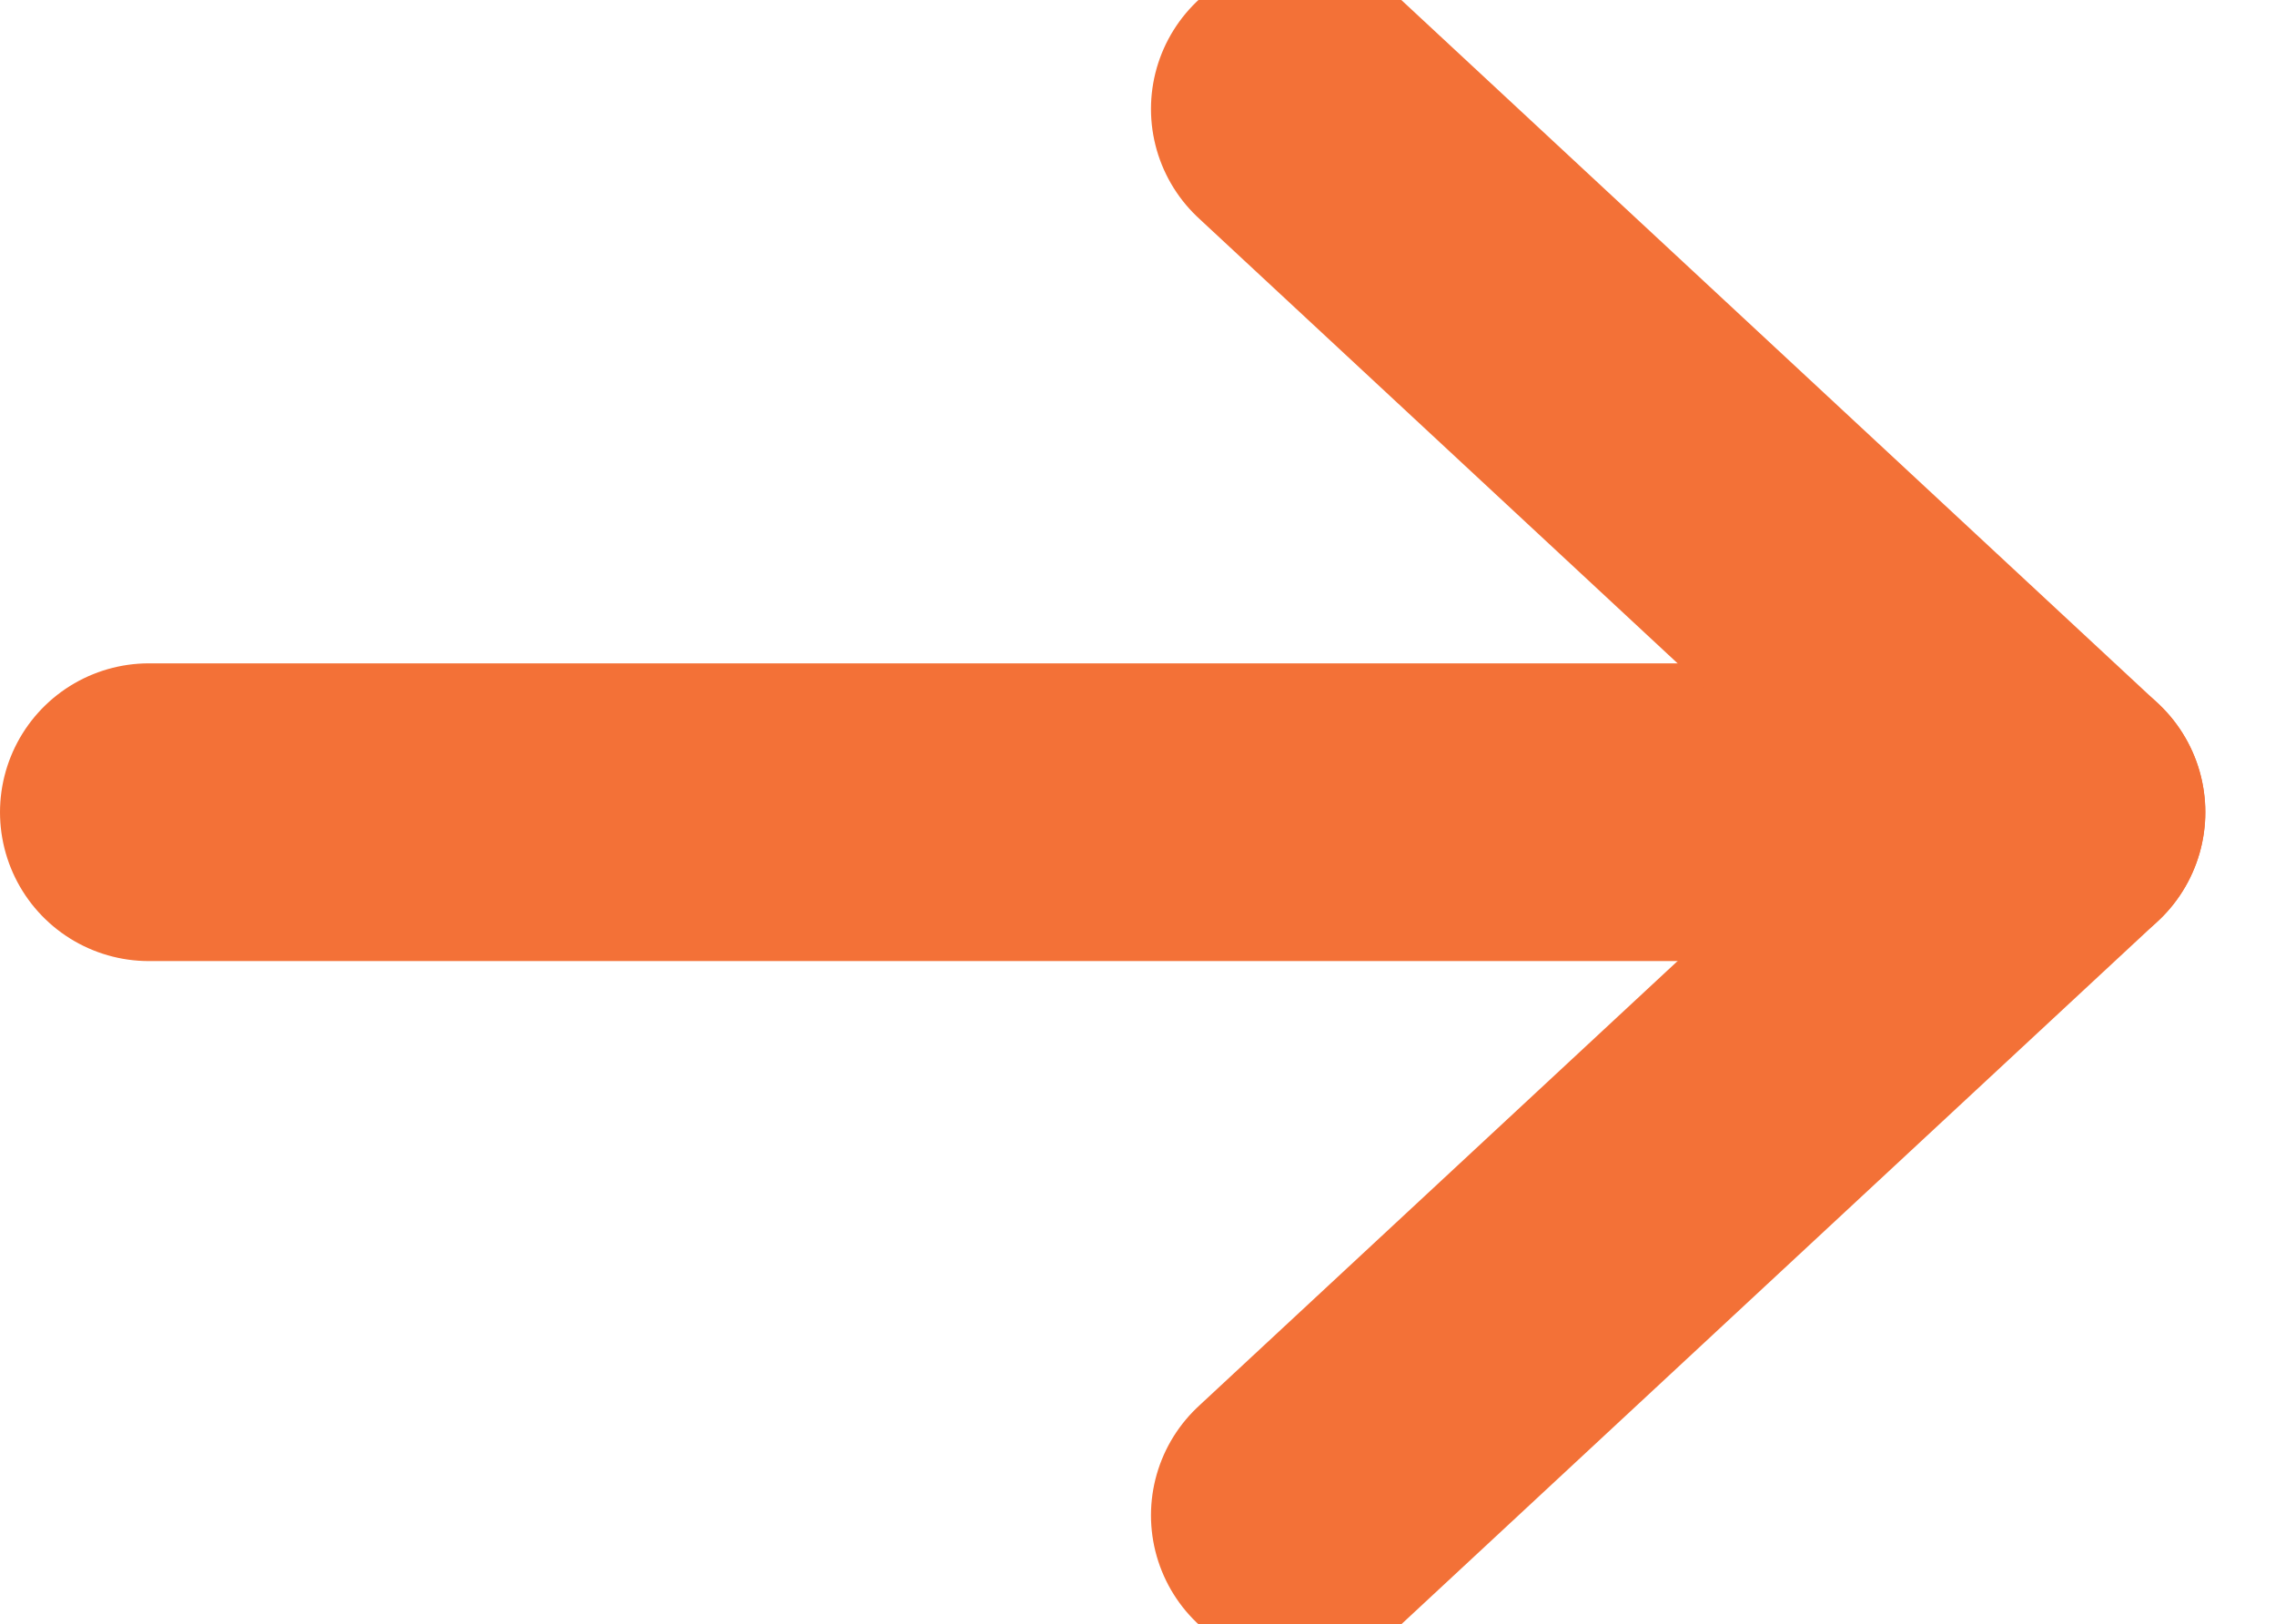
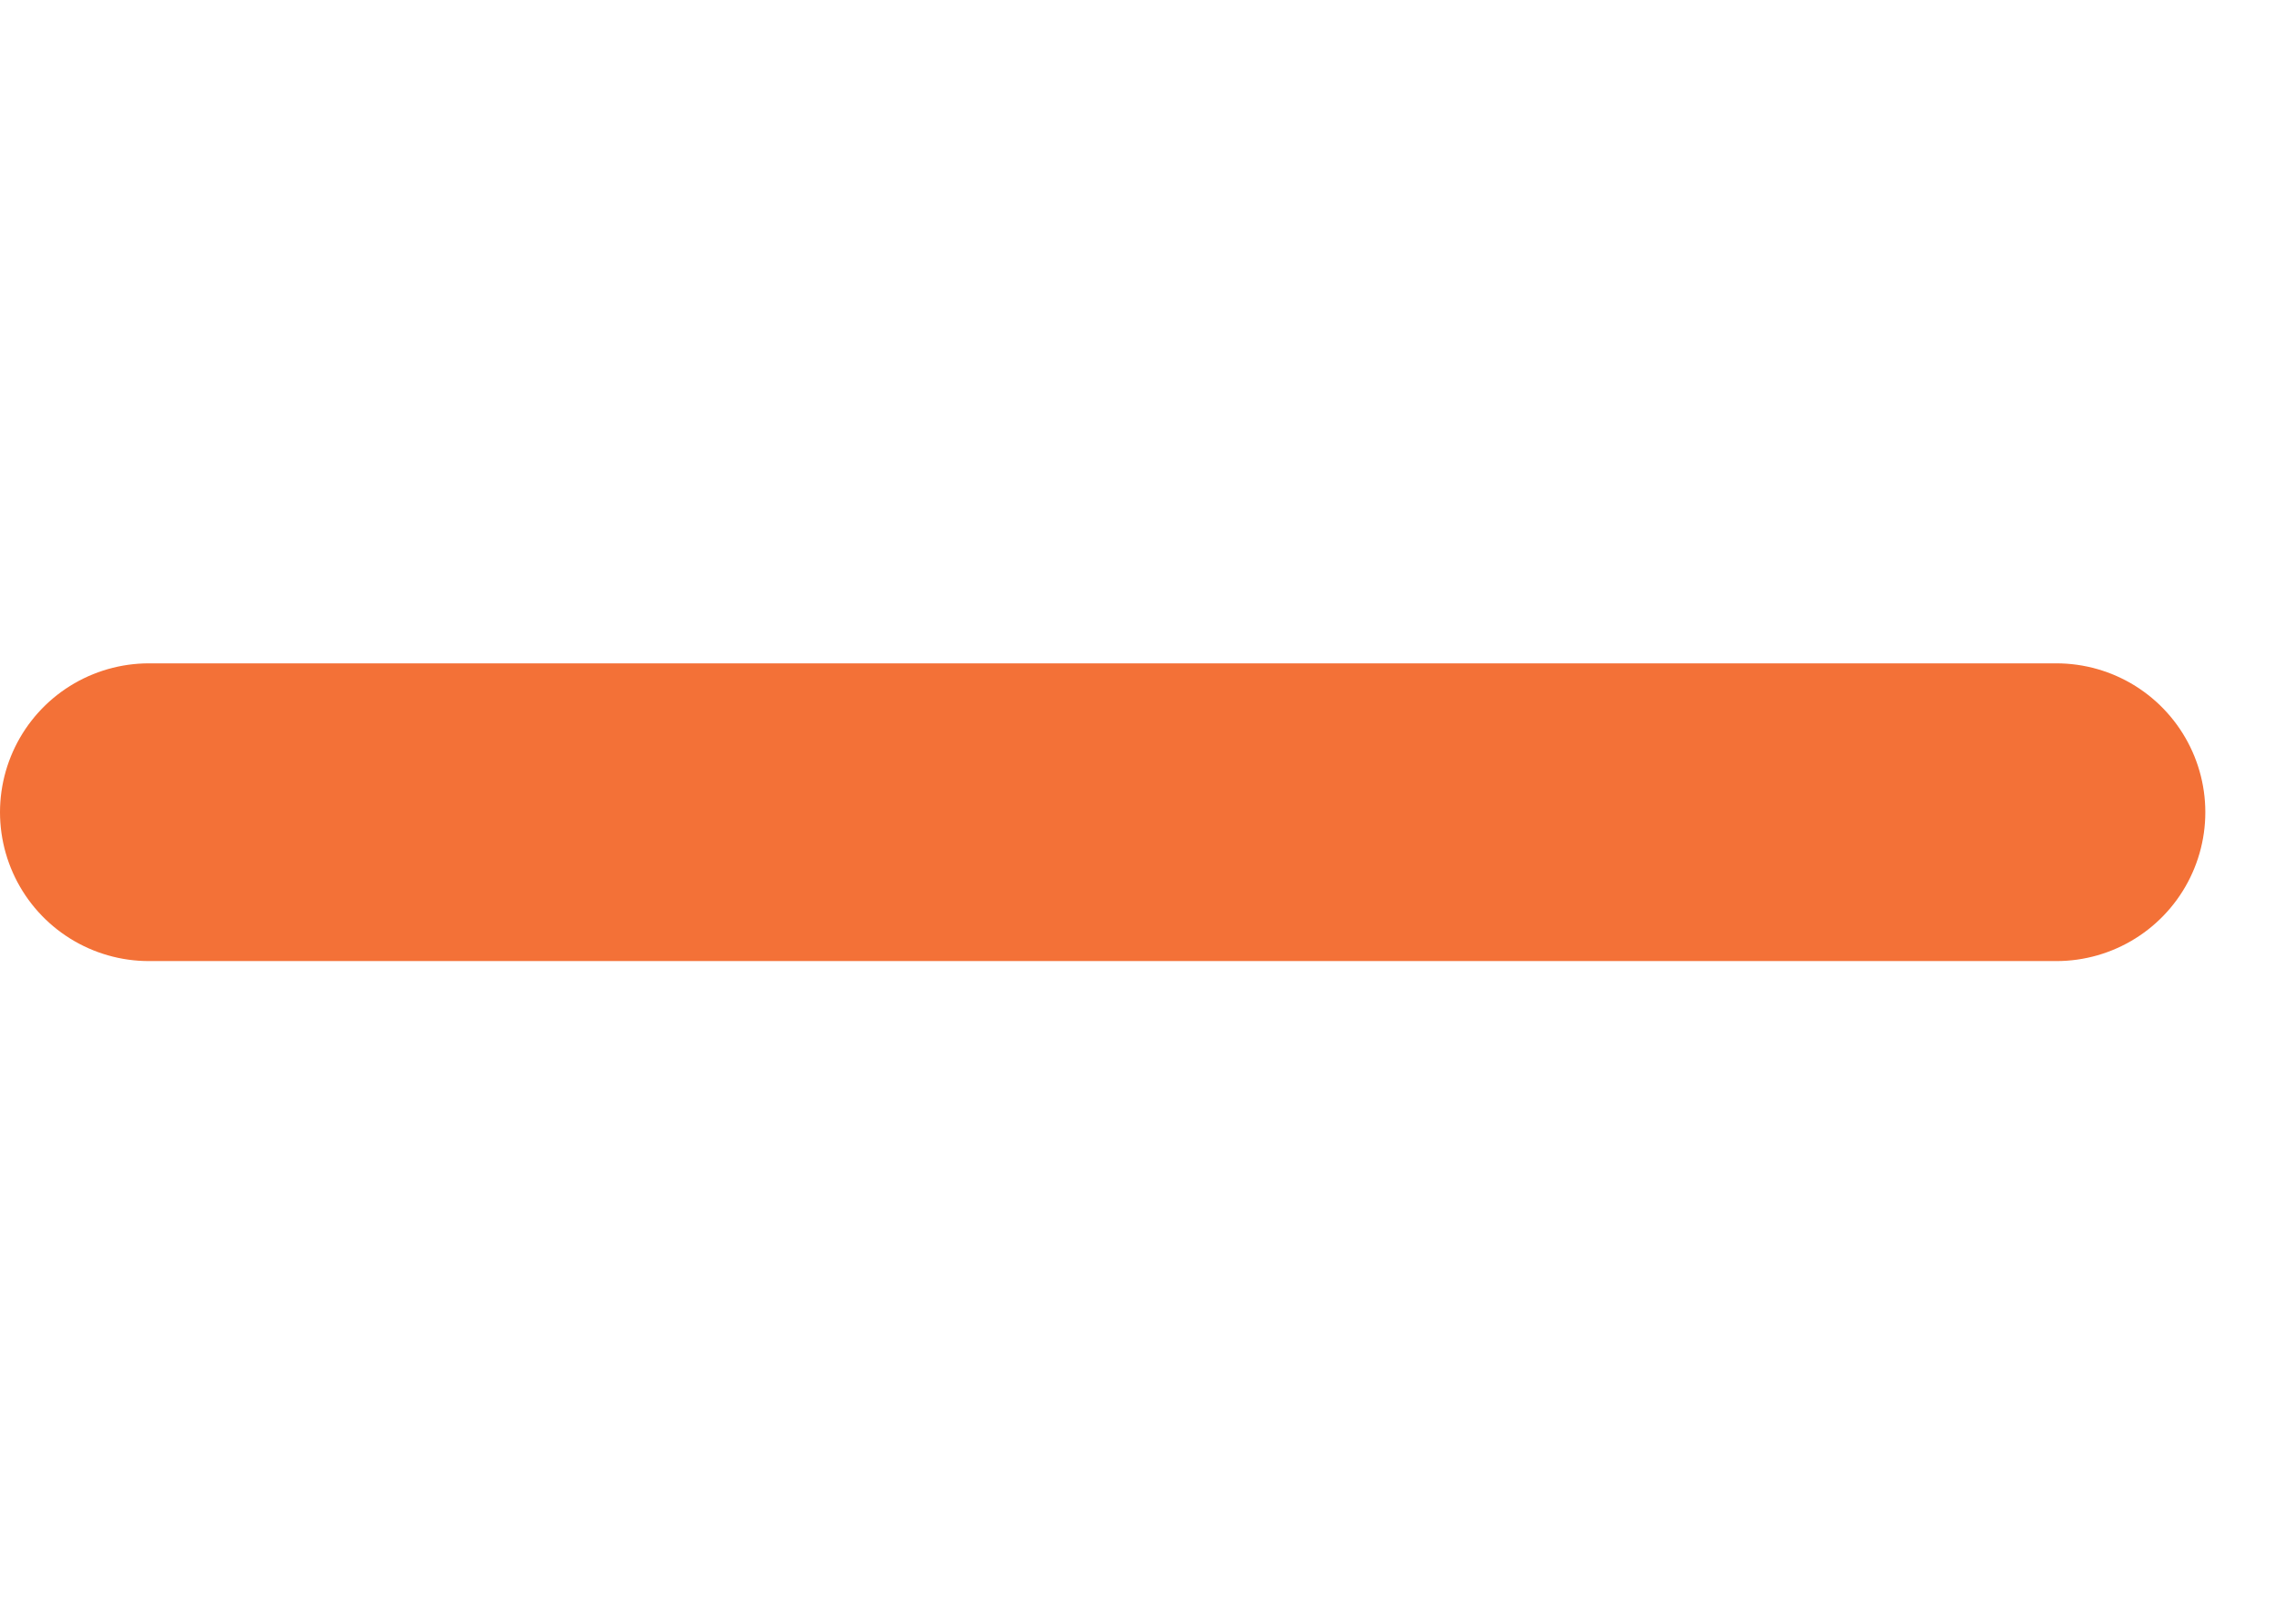
<svg xmlns="http://www.w3.org/2000/svg" width="15.279" height="10.912" viewBox="0 0 15.279 10.912">
  <defs>
    <clipPath id="clip-path">
      <path id="Path_725" data-name="Path 725" d="M0,0H15.279V-10.912H0Z" transform="translate(0 10.912)" fill="none" />
    </clipPath>
  </defs>
  <g id="Group_334" data-name="Group 334" clip-path="url(#clip-path)">
    <g id="Group_332" data-name="Group 332" transform="translate(1 5.456)">
      <path id="Path_723" data-name="Path 723" d="M0,0H12.811" fill="none" stroke="#f37137" stroke-linecap="round" stroke-linejoin="round" stroke-width="2" />
    </g>
    <g id="Group_333" data-name="Group 333" transform="translate(8.73 0.732)">
-       <path id="Path_724" data-name="Path 724" d="M0,0,5.081,4.724,0,9.447" fill="none" stroke="#f37137" stroke-linecap="round" stroke-linejoin="round" stroke-width="2" />
-     </g>
+       </g>
  </g>
</svg>